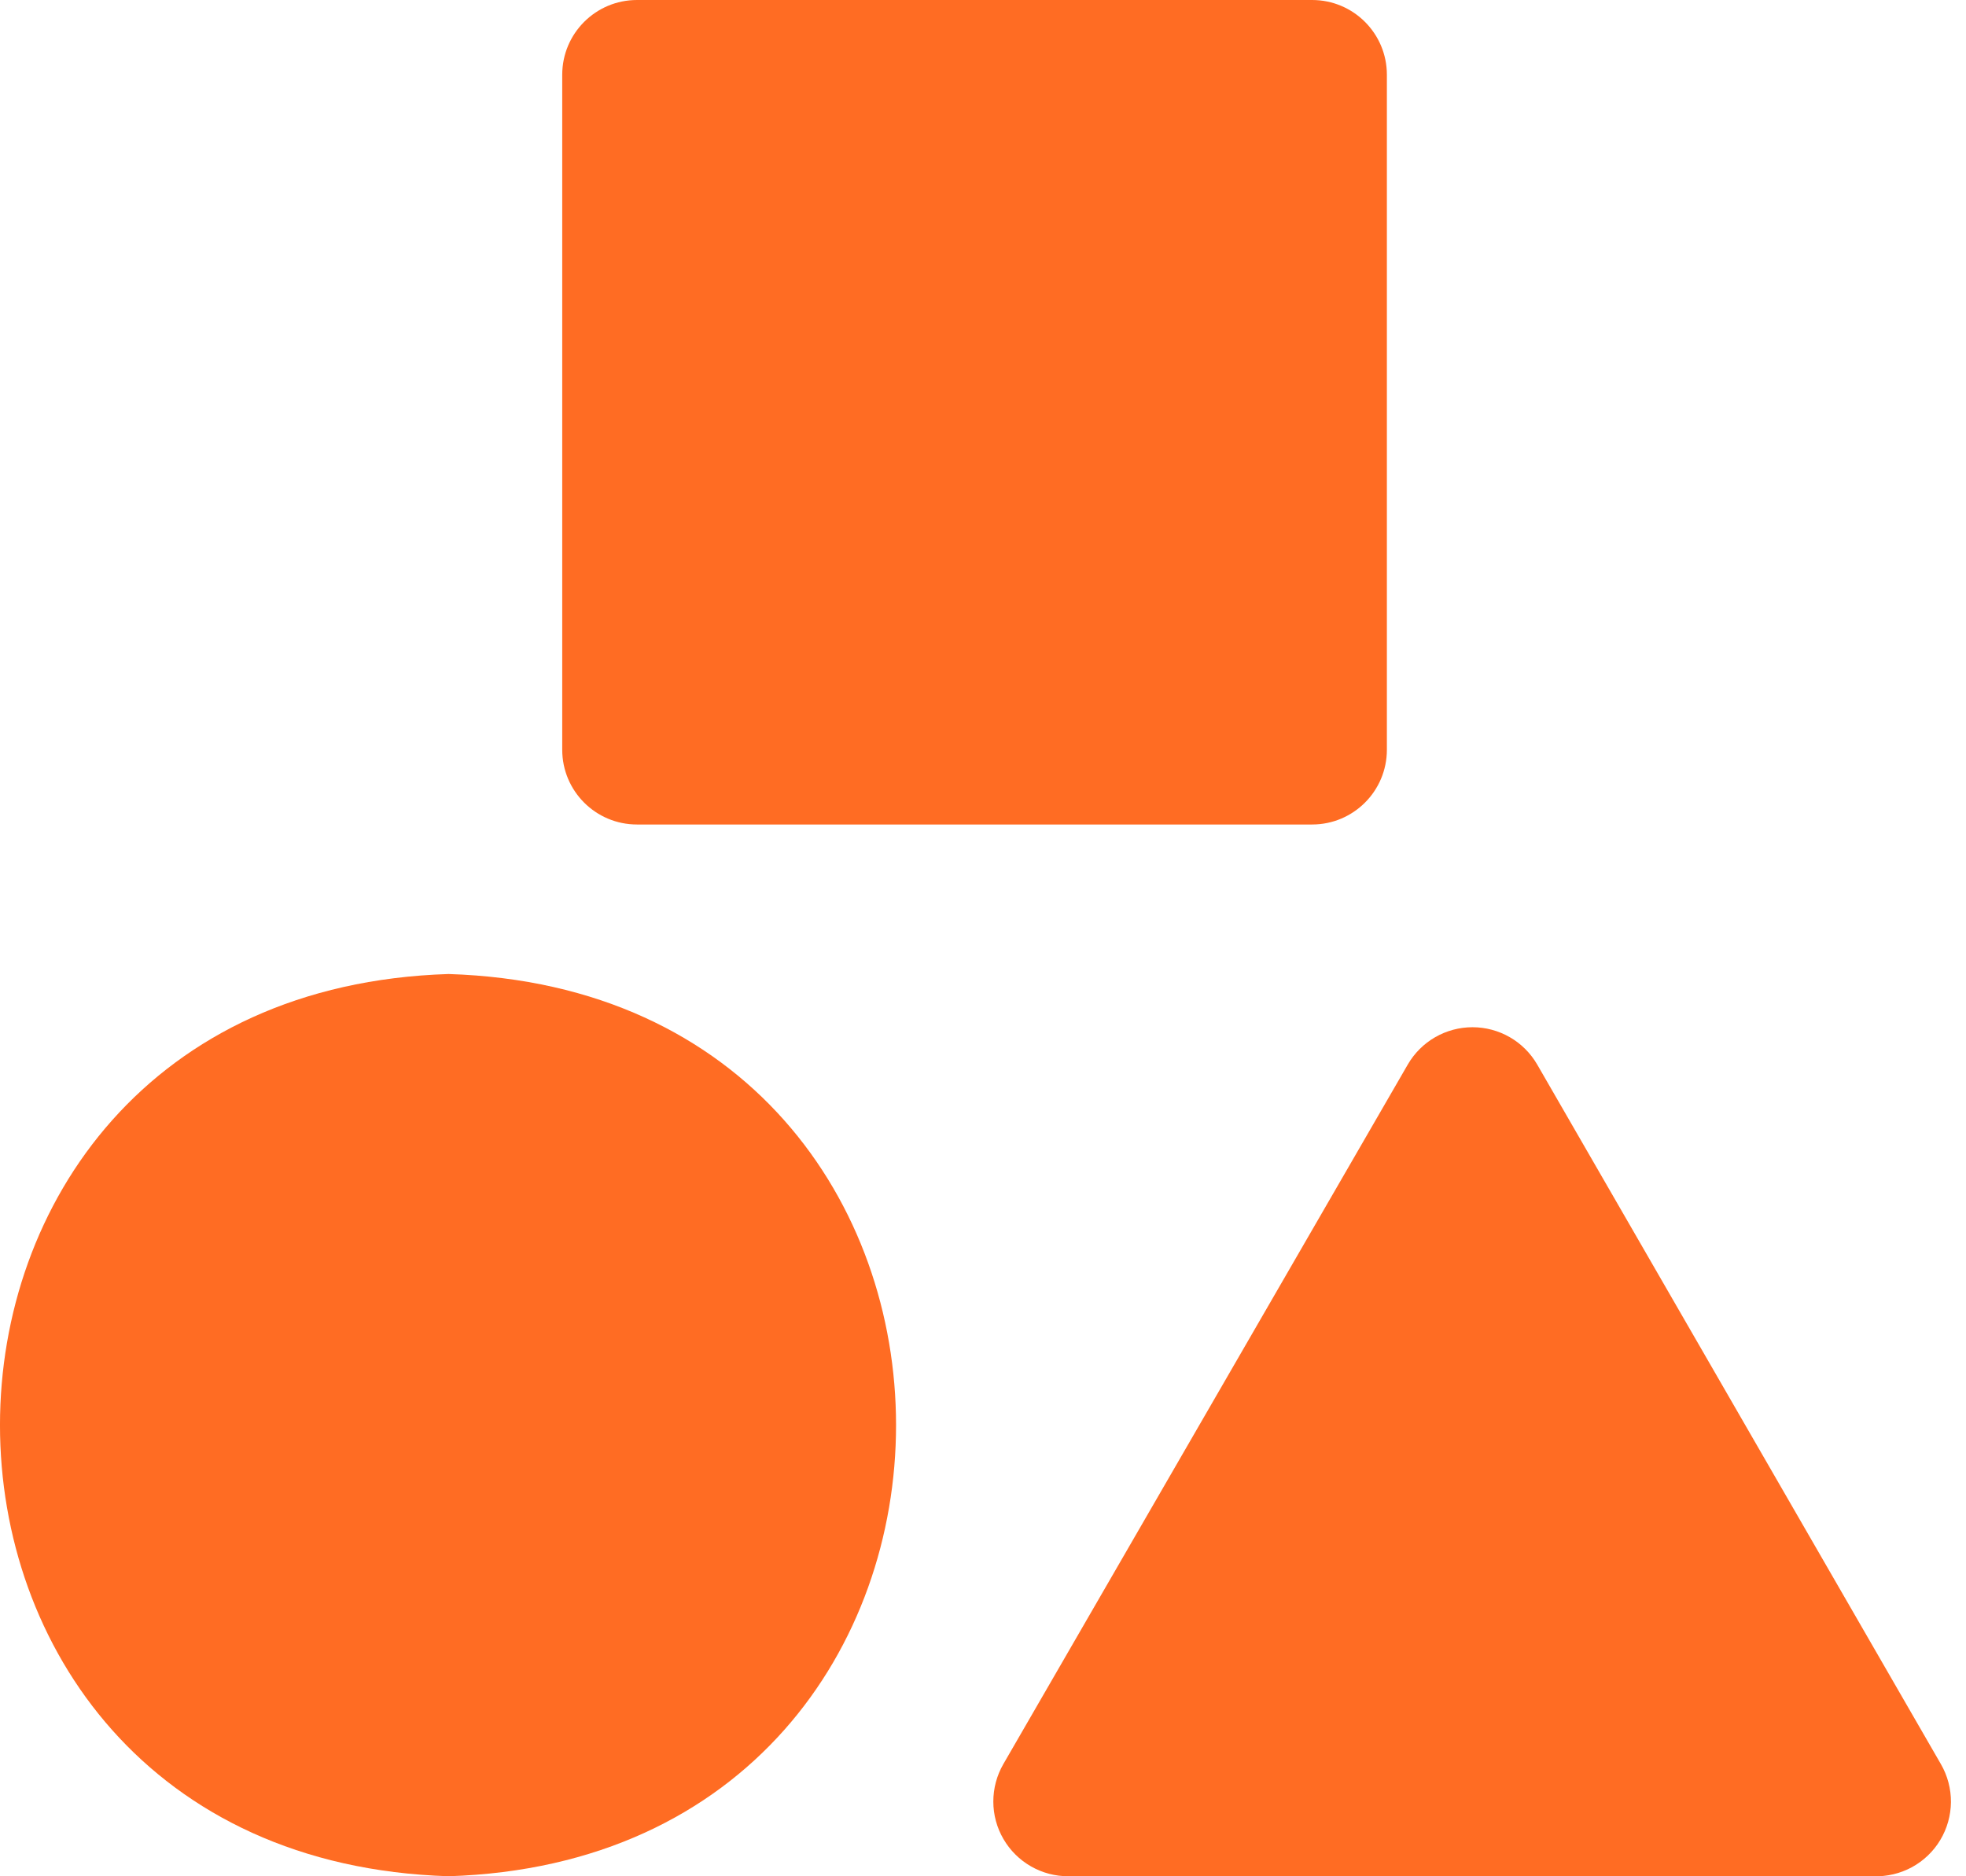
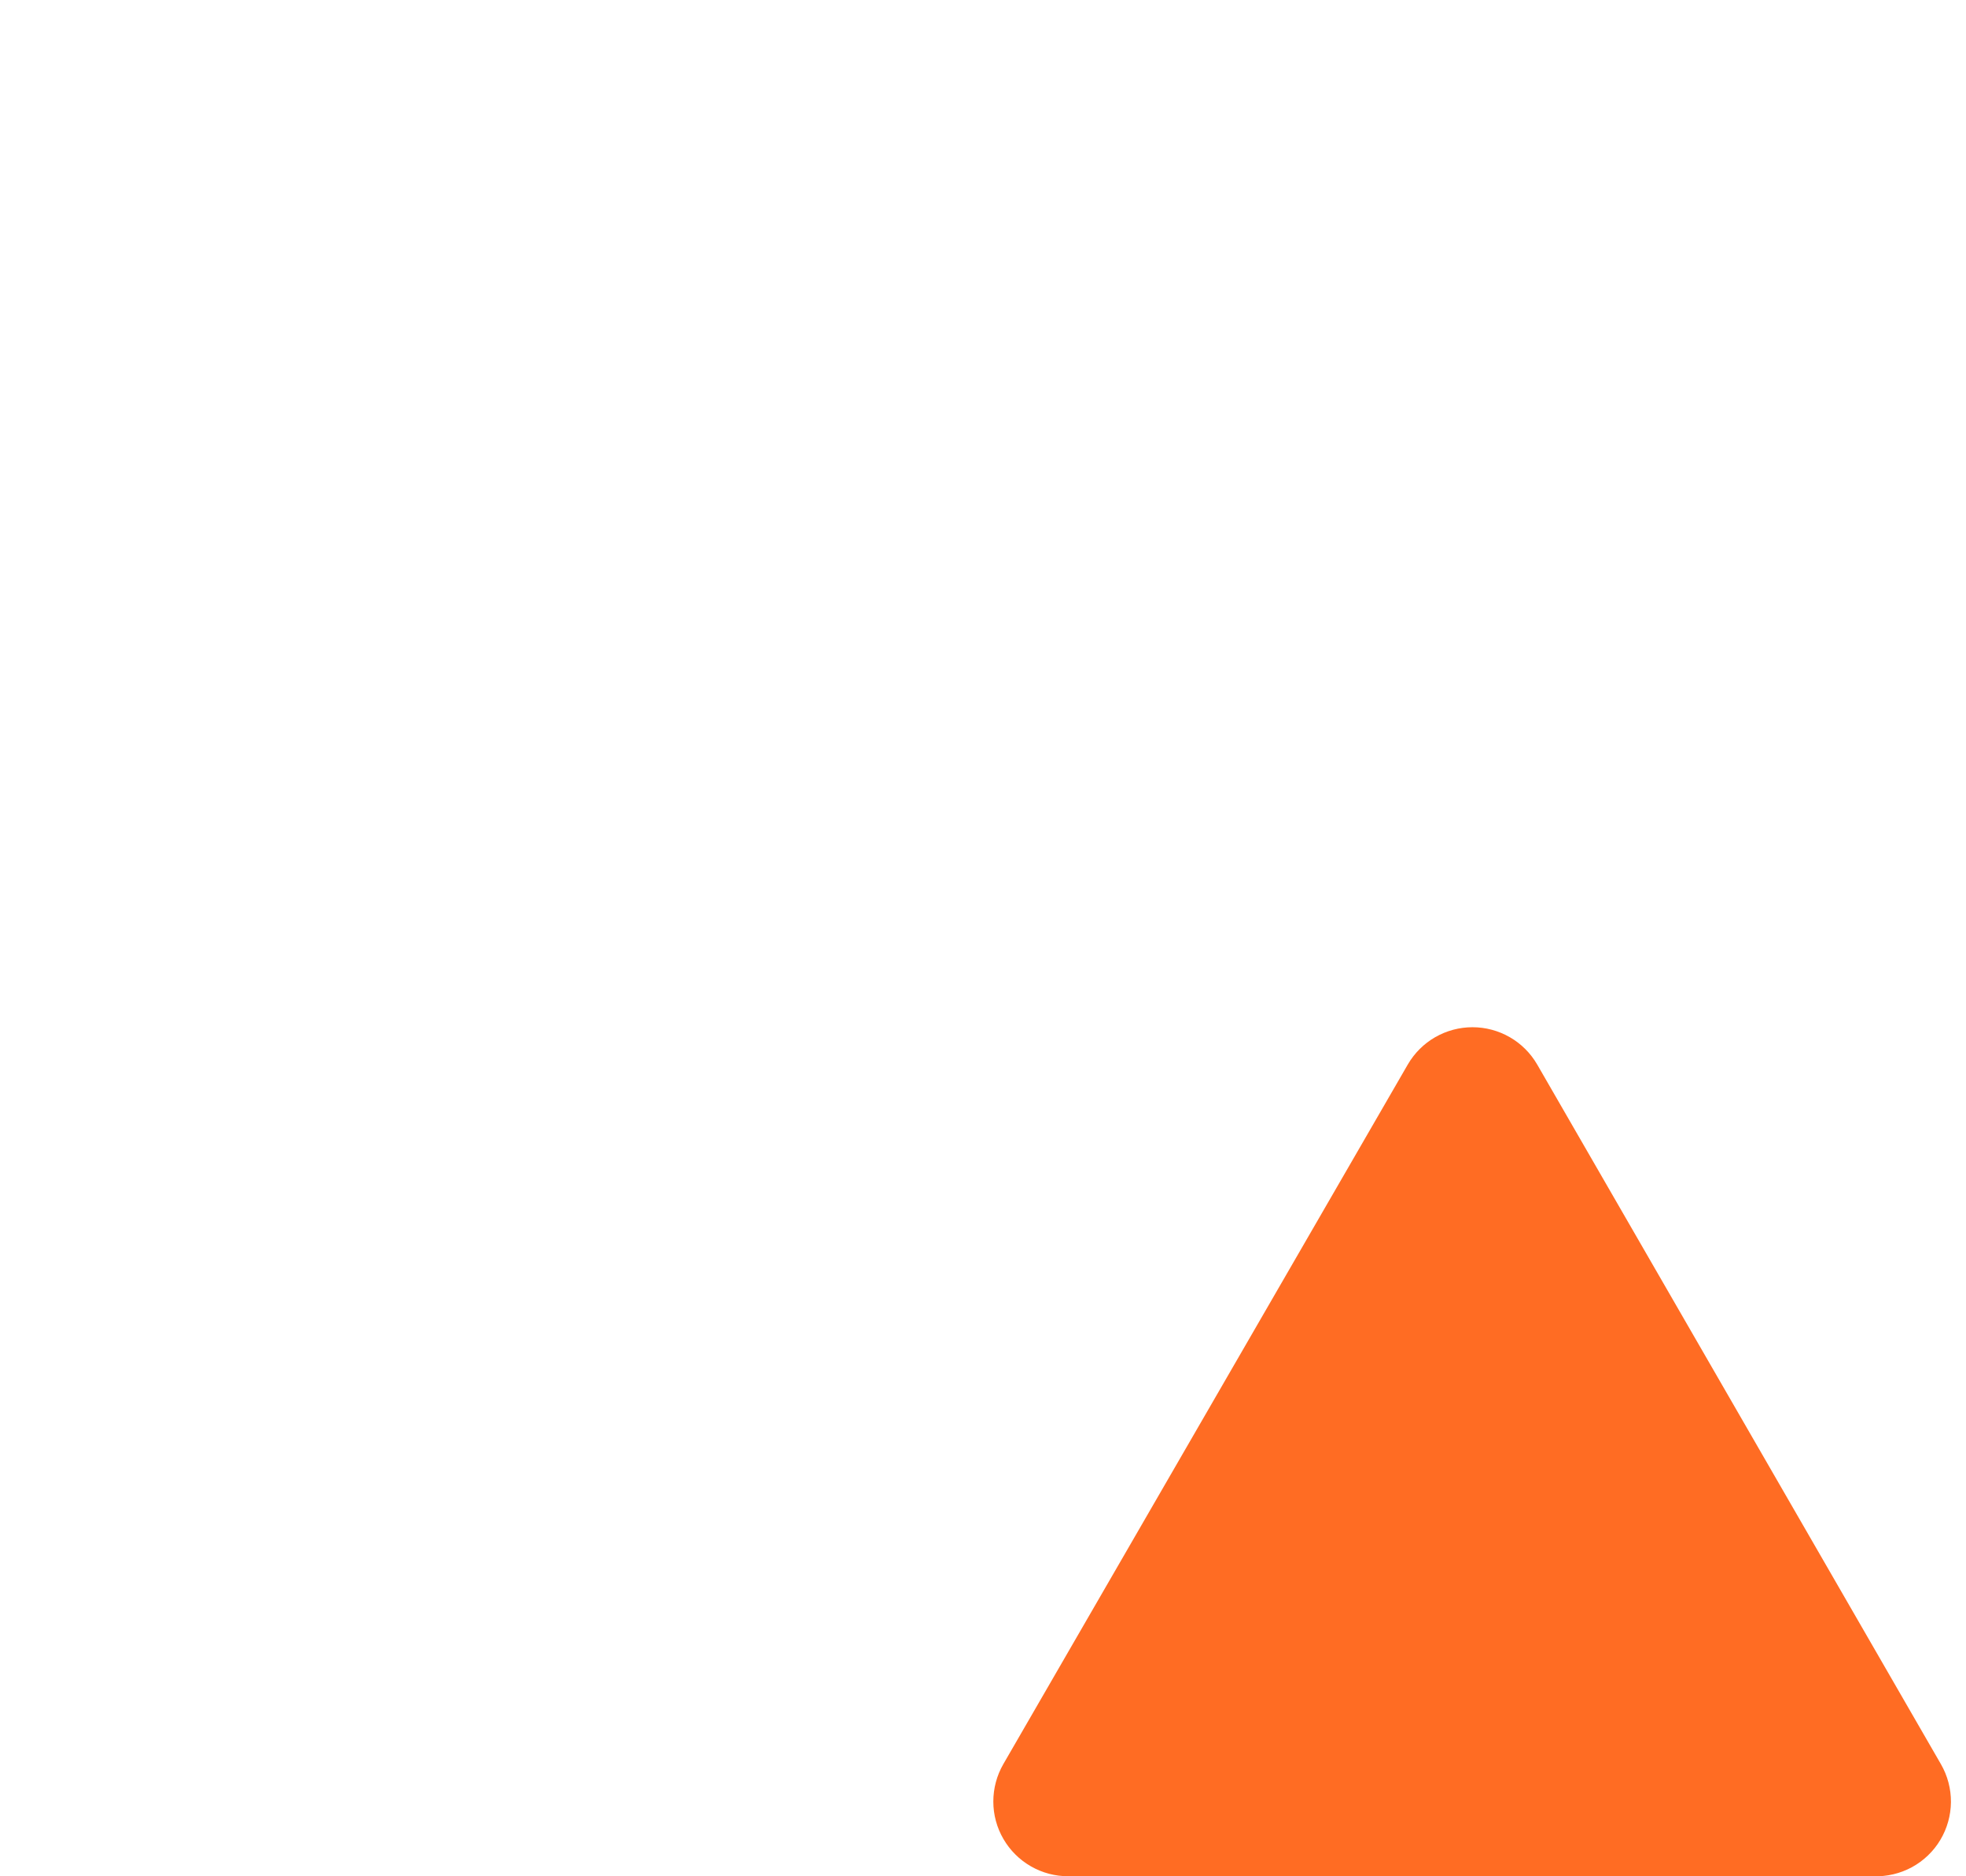
<svg xmlns="http://www.w3.org/2000/svg" width="44" height="42" viewBox="0 0 44 42" fill="none">
  <path d="M43.438 39.489L34.402 23.827C34.255 23.574 34.044 23.363 33.79 23.217C33.536 23.071 33.248 22.994 32.955 22.994C32.662 22.994 32.374 23.071 32.12 23.217C31.866 23.363 31.655 23.574 31.508 23.827L22.455 39.489C22.308 39.744 22.231 40.033 22.231 40.327C22.231 40.622 22.309 40.911 22.457 41.165C22.605 41.42 22.817 41.631 23.072 41.777C23.327 41.924 23.617 42 23.911 41.999H41.932C42.231 42.009 42.526 41.939 42.789 41.797C43.051 41.654 43.271 41.444 43.424 41.188C43.578 40.931 43.66 40.639 43.663 40.34C43.665 40.042 43.588 39.748 43.438 39.489Z" fill="#FF6C23" />
-   <path d="M10.04 21.803C-3.347 22.221 -3.347 41.581 10.04 41.999C23.392 41.581 23.392 22.221 10.04 21.803Z" fill="#FF6C23" />
-   <path d="M29.366 0H14.256C13.332 0 12.583 0.749 12.583 1.673V16.783C12.583 17.707 13.332 18.456 14.256 18.456H29.366C30.29 18.456 31.039 17.707 31.039 16.783V1.673C31.039 0.749 30.29 0 29.366 0Z" fill="#FF6C23" />
</svg>